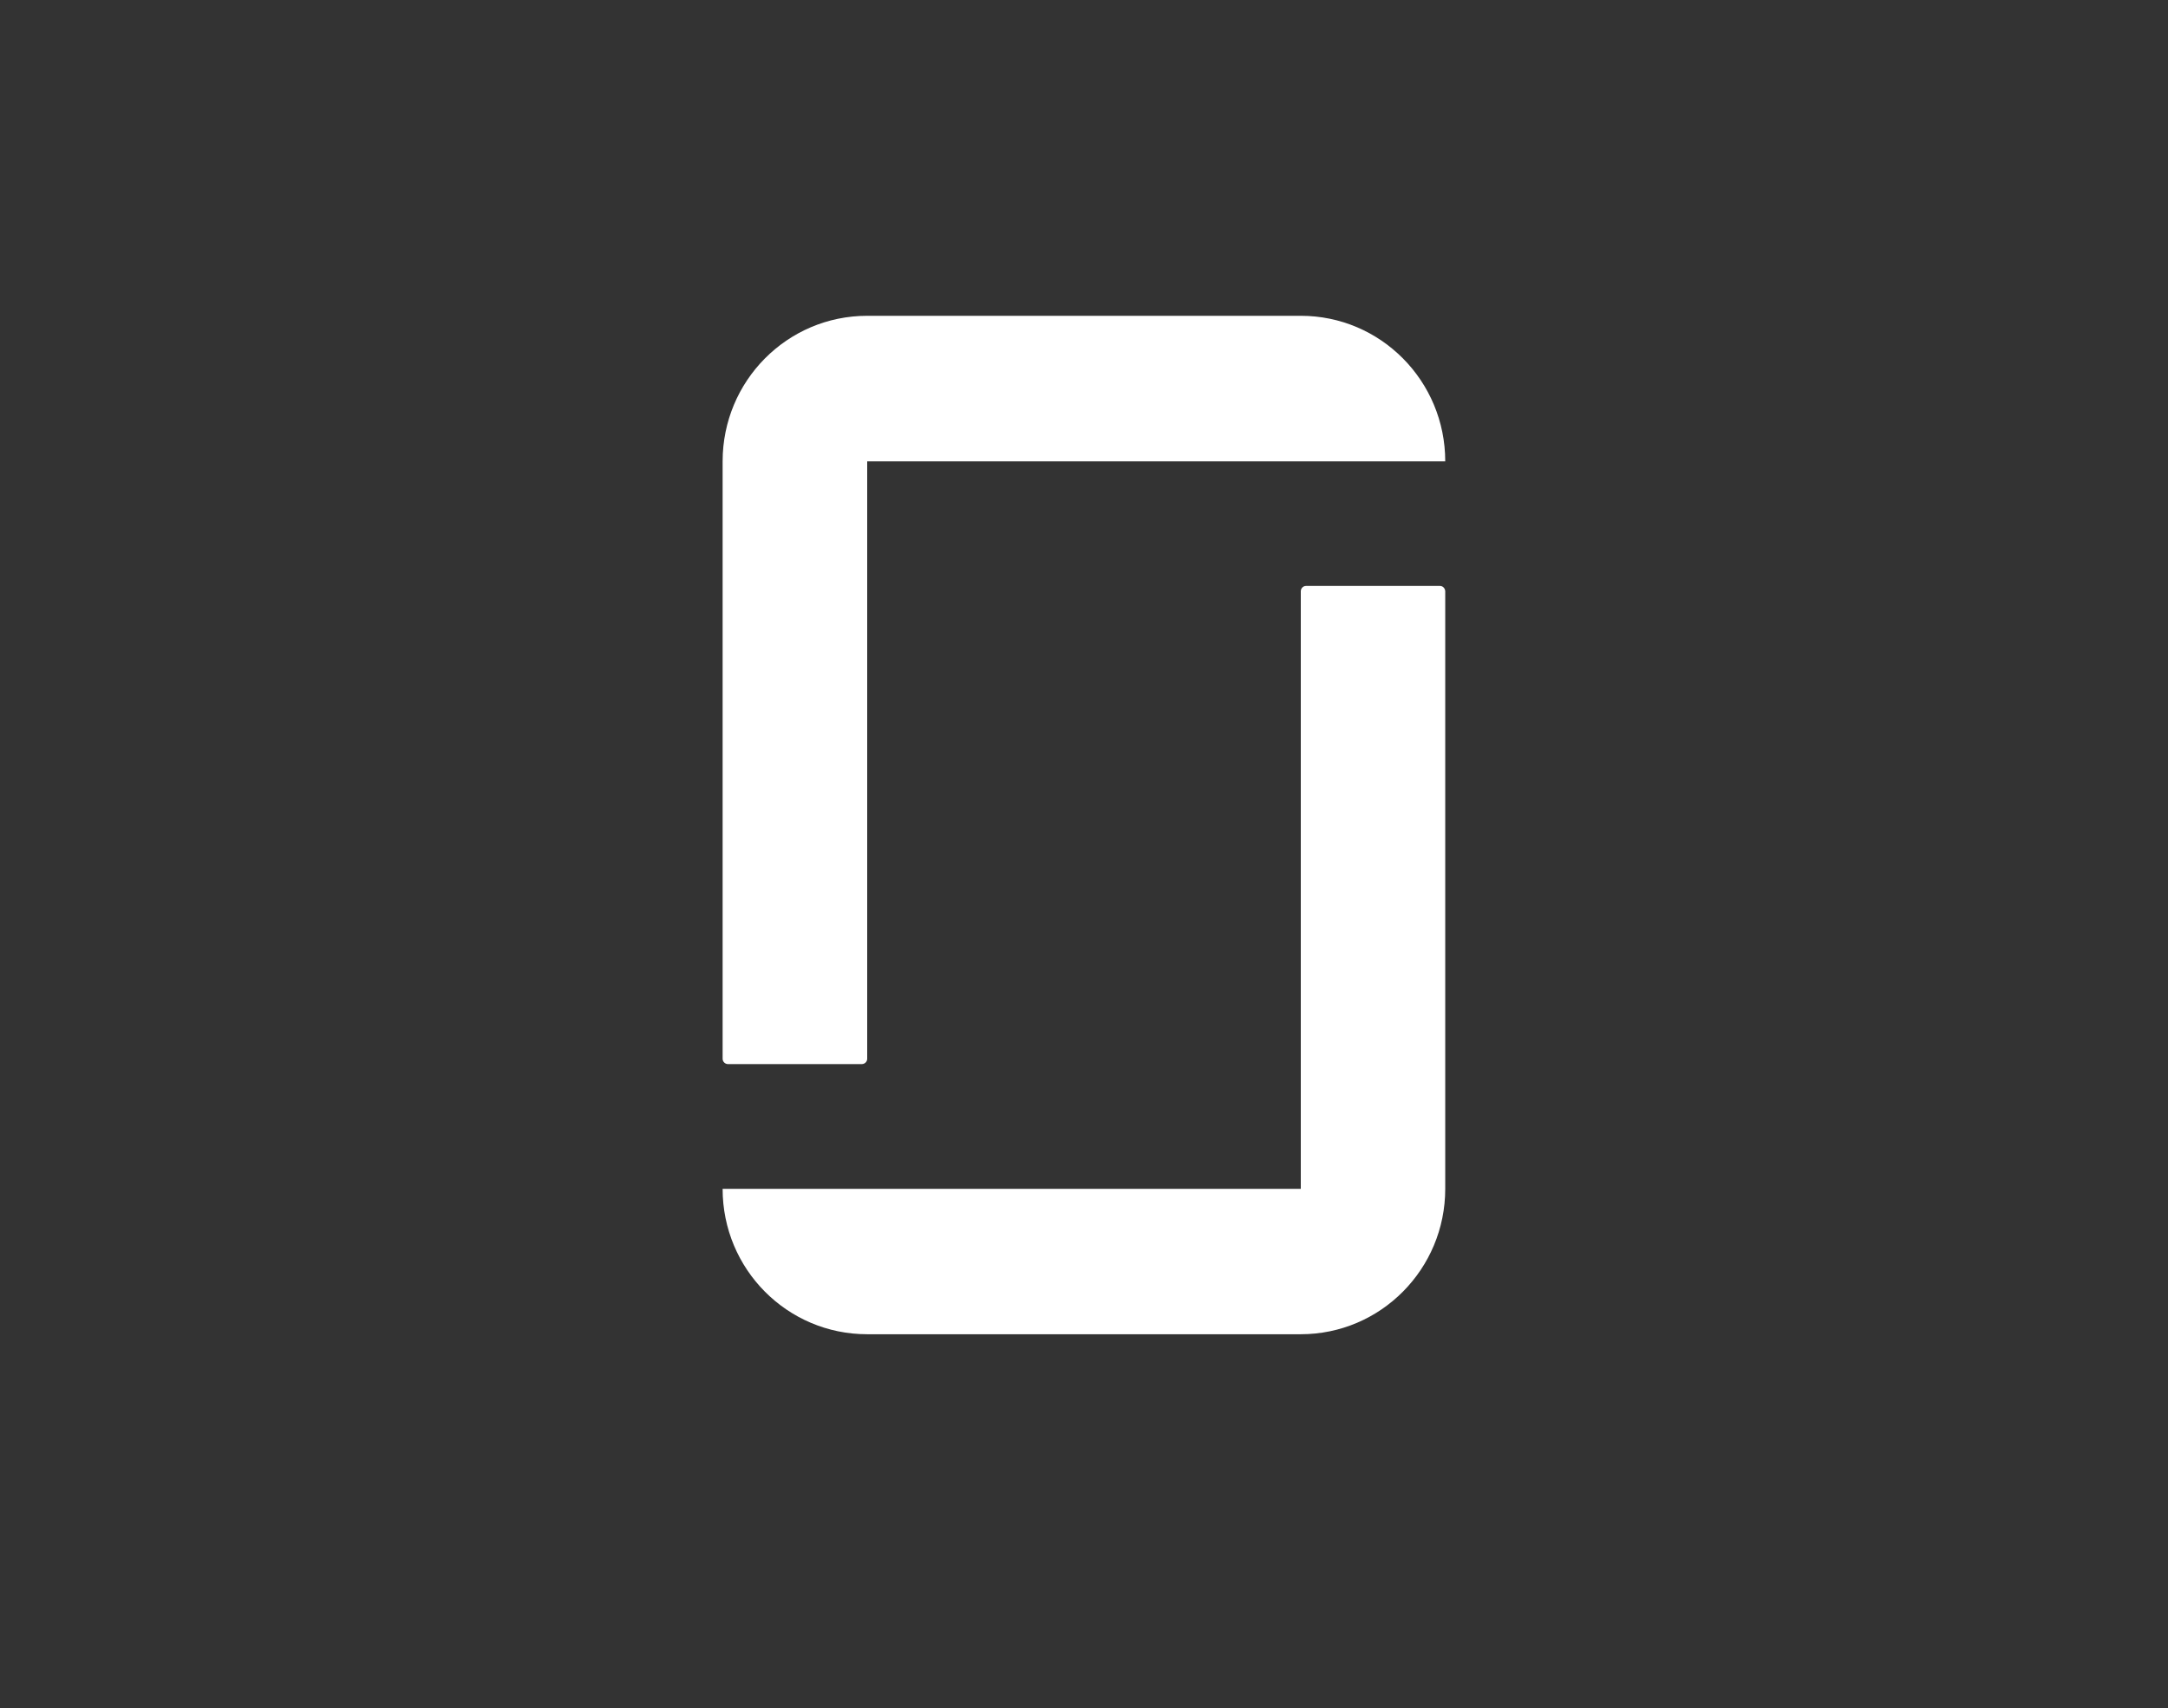
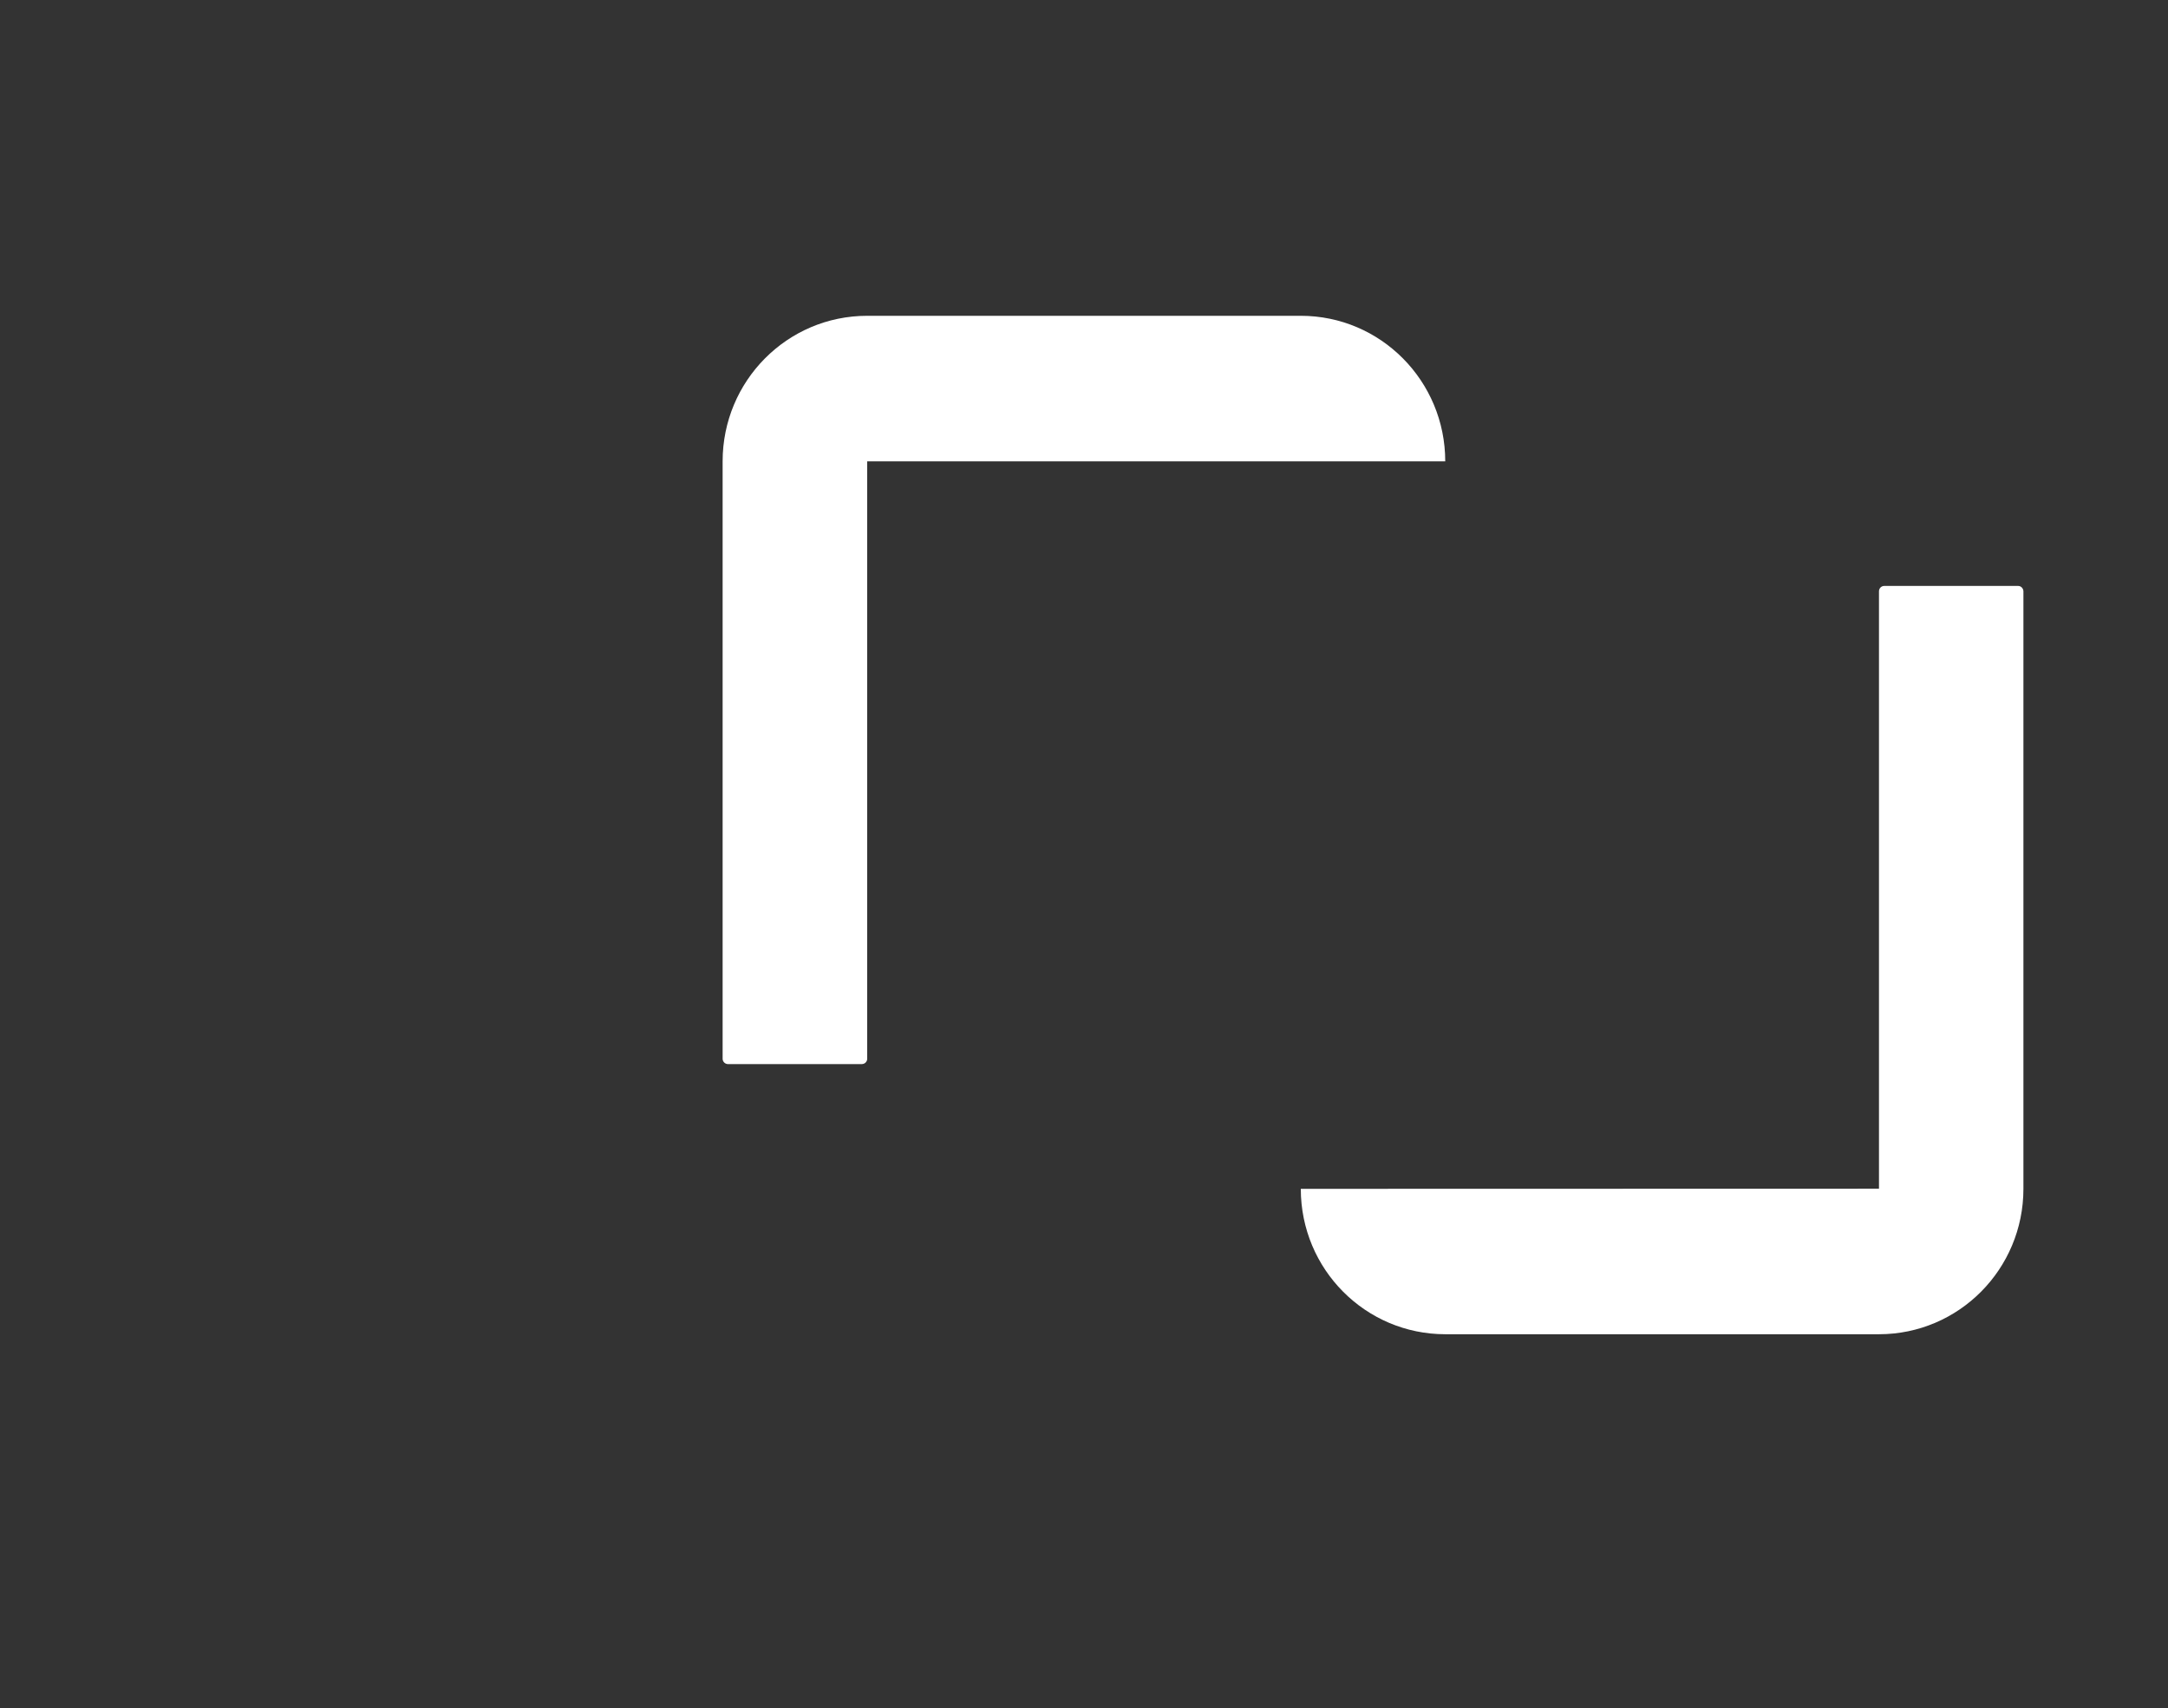
<svg xmlns="http://www.w3.org/2000/svg" viewBox="59 119 151 119">
  <rect x="59" y="119" width="151" height="119" fill="#333333" stroke="none" />
-   <path d="M149.6 201.82h-40.27c0 5.6 4.5 10.13 10.07 10.13h30.2c5.56 0 10.06-4.54 10.06-10.13V160.2c0-.2-.16-.38-.36-.38h-9.34c-.2 0-.36.17-.36.37v41.62zm0-60.82c5.56 0 10.06 4.54 10.06 10.14H119.4v41.62c0 .2-.17.37-.37.37h-9.33c-.2 0-.37-.17-.37-.37v-41.62c0-5.6 4.5-10.14 10.07-10.14h30.2z" fill="#ffffff" />
+   <path d="M149.6 201.82c0 5.6 4.5 10.13 10.07 10.13h30.2c5.56 0 10.06-4.54 10.06-10.13V160.2c0-.2-.16-.38-.36-.38h-9.34c-.2 0-.36.17-.36.37v41.62zm0-60.82c5.56 0 10.06 4.54 10.06 10.14H119.4v41.62c0 .2-.17.37-.37.37h-9.33c-.2 0-.37-.17-.37-.37v-41.62c0-5.6 4.5-10.14 10.07-10.14h30.2z" fill="#ffffff" />
</svg>